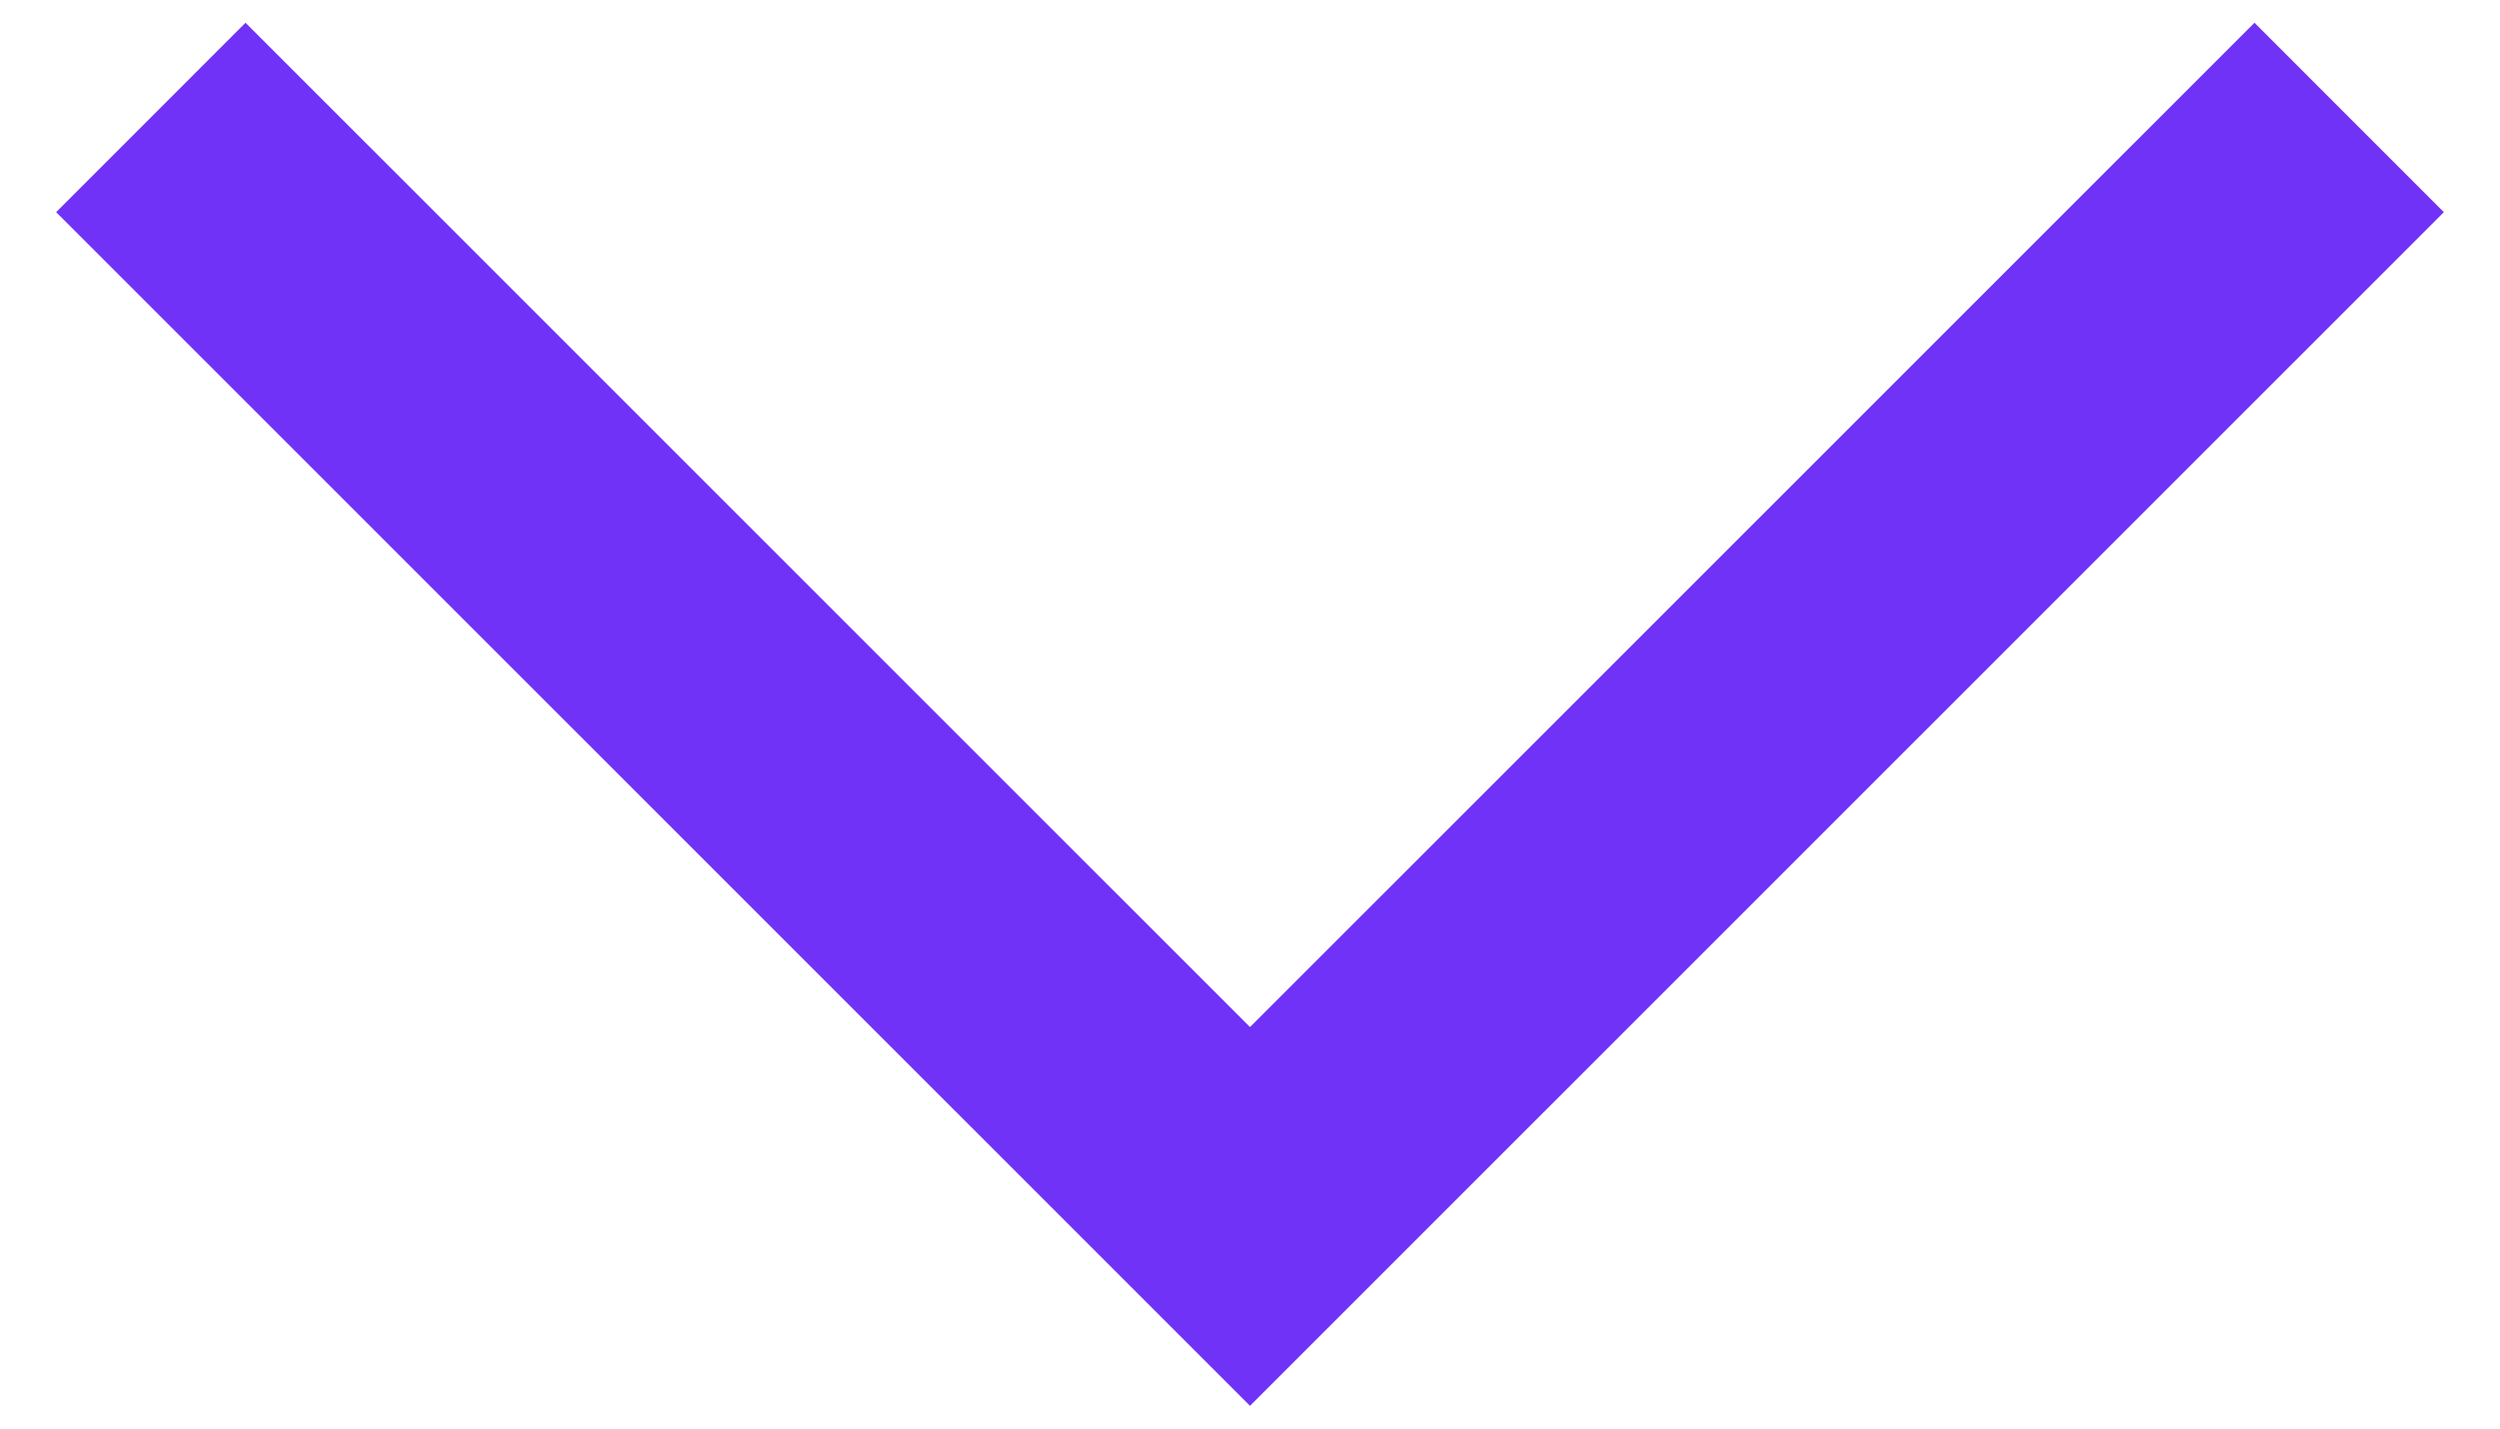
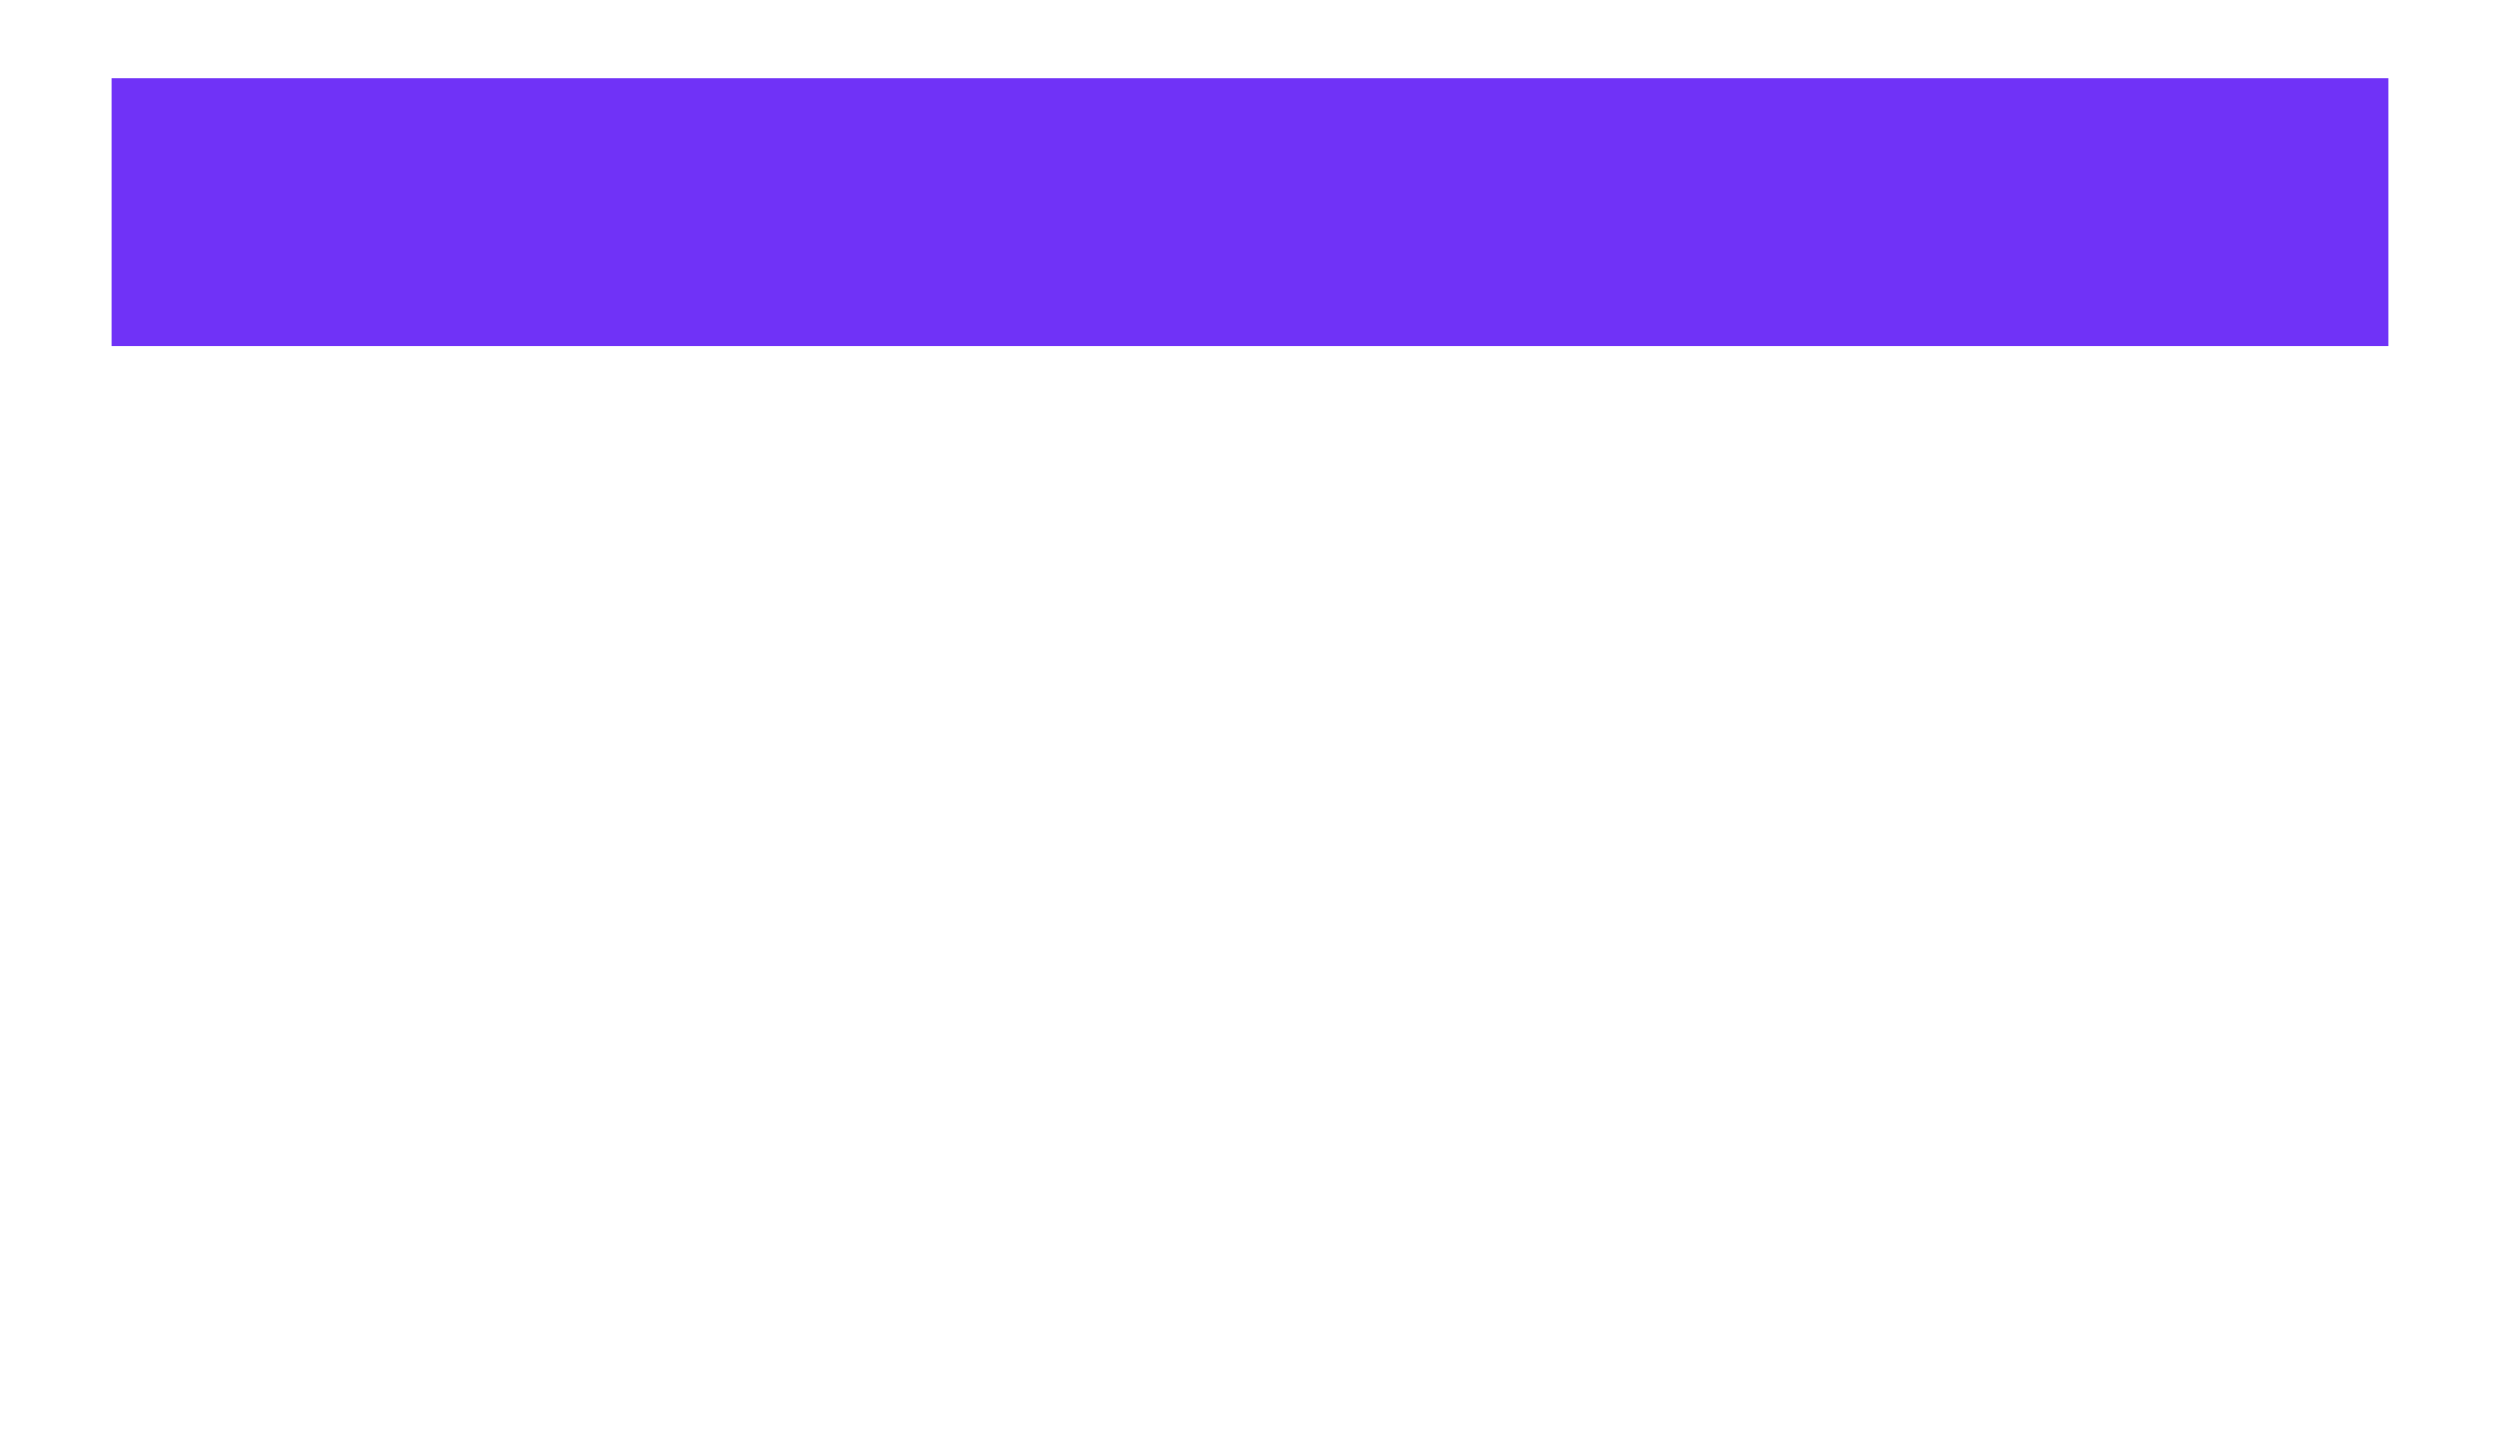
<svg xmlns="http://www.w3.org/2000/svg" width="14" height="8" viewBox="0 0 14 8" fill="none">
-   <path d="M12.625 1.188L7 6.812L1.375 1.188" stroke="#7032F7" stroke-width="1.5" stroke-linecap="square" />
+   <path d="M12.625 1.188L1.375 1.188" stroke="#7032F7" stroke-width="1.5" stroke-linecap="square" />
</svg>